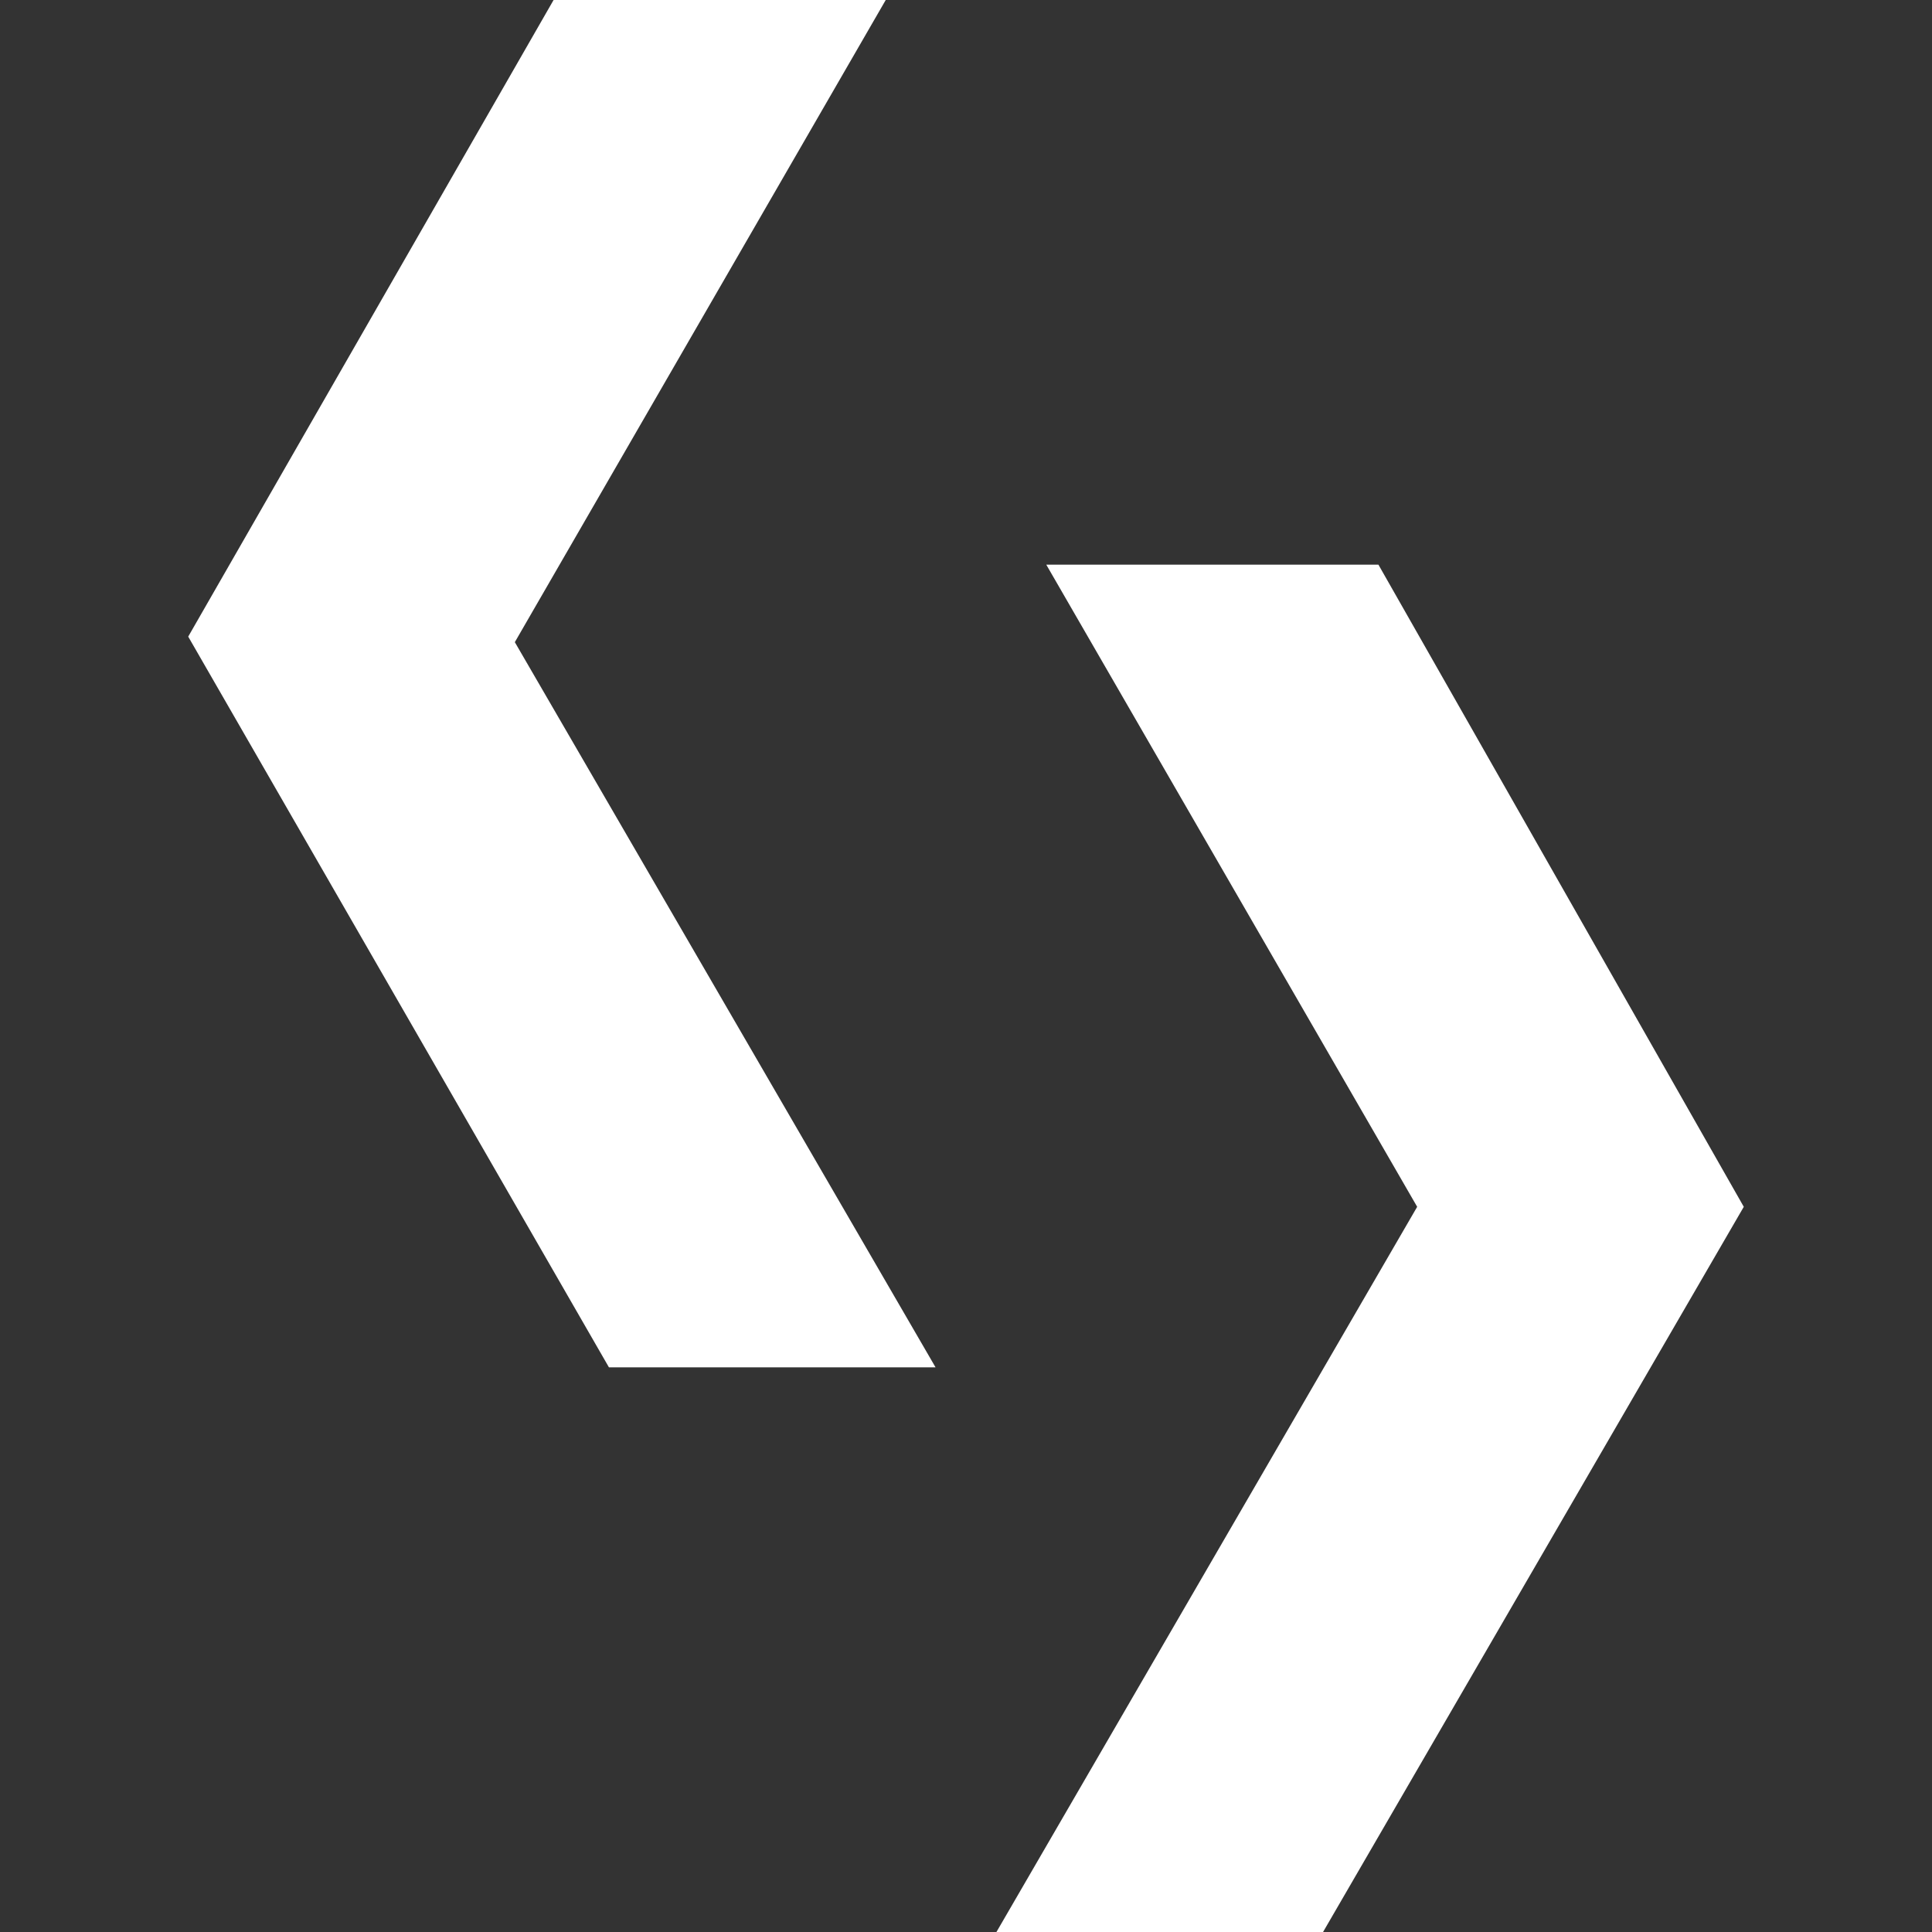
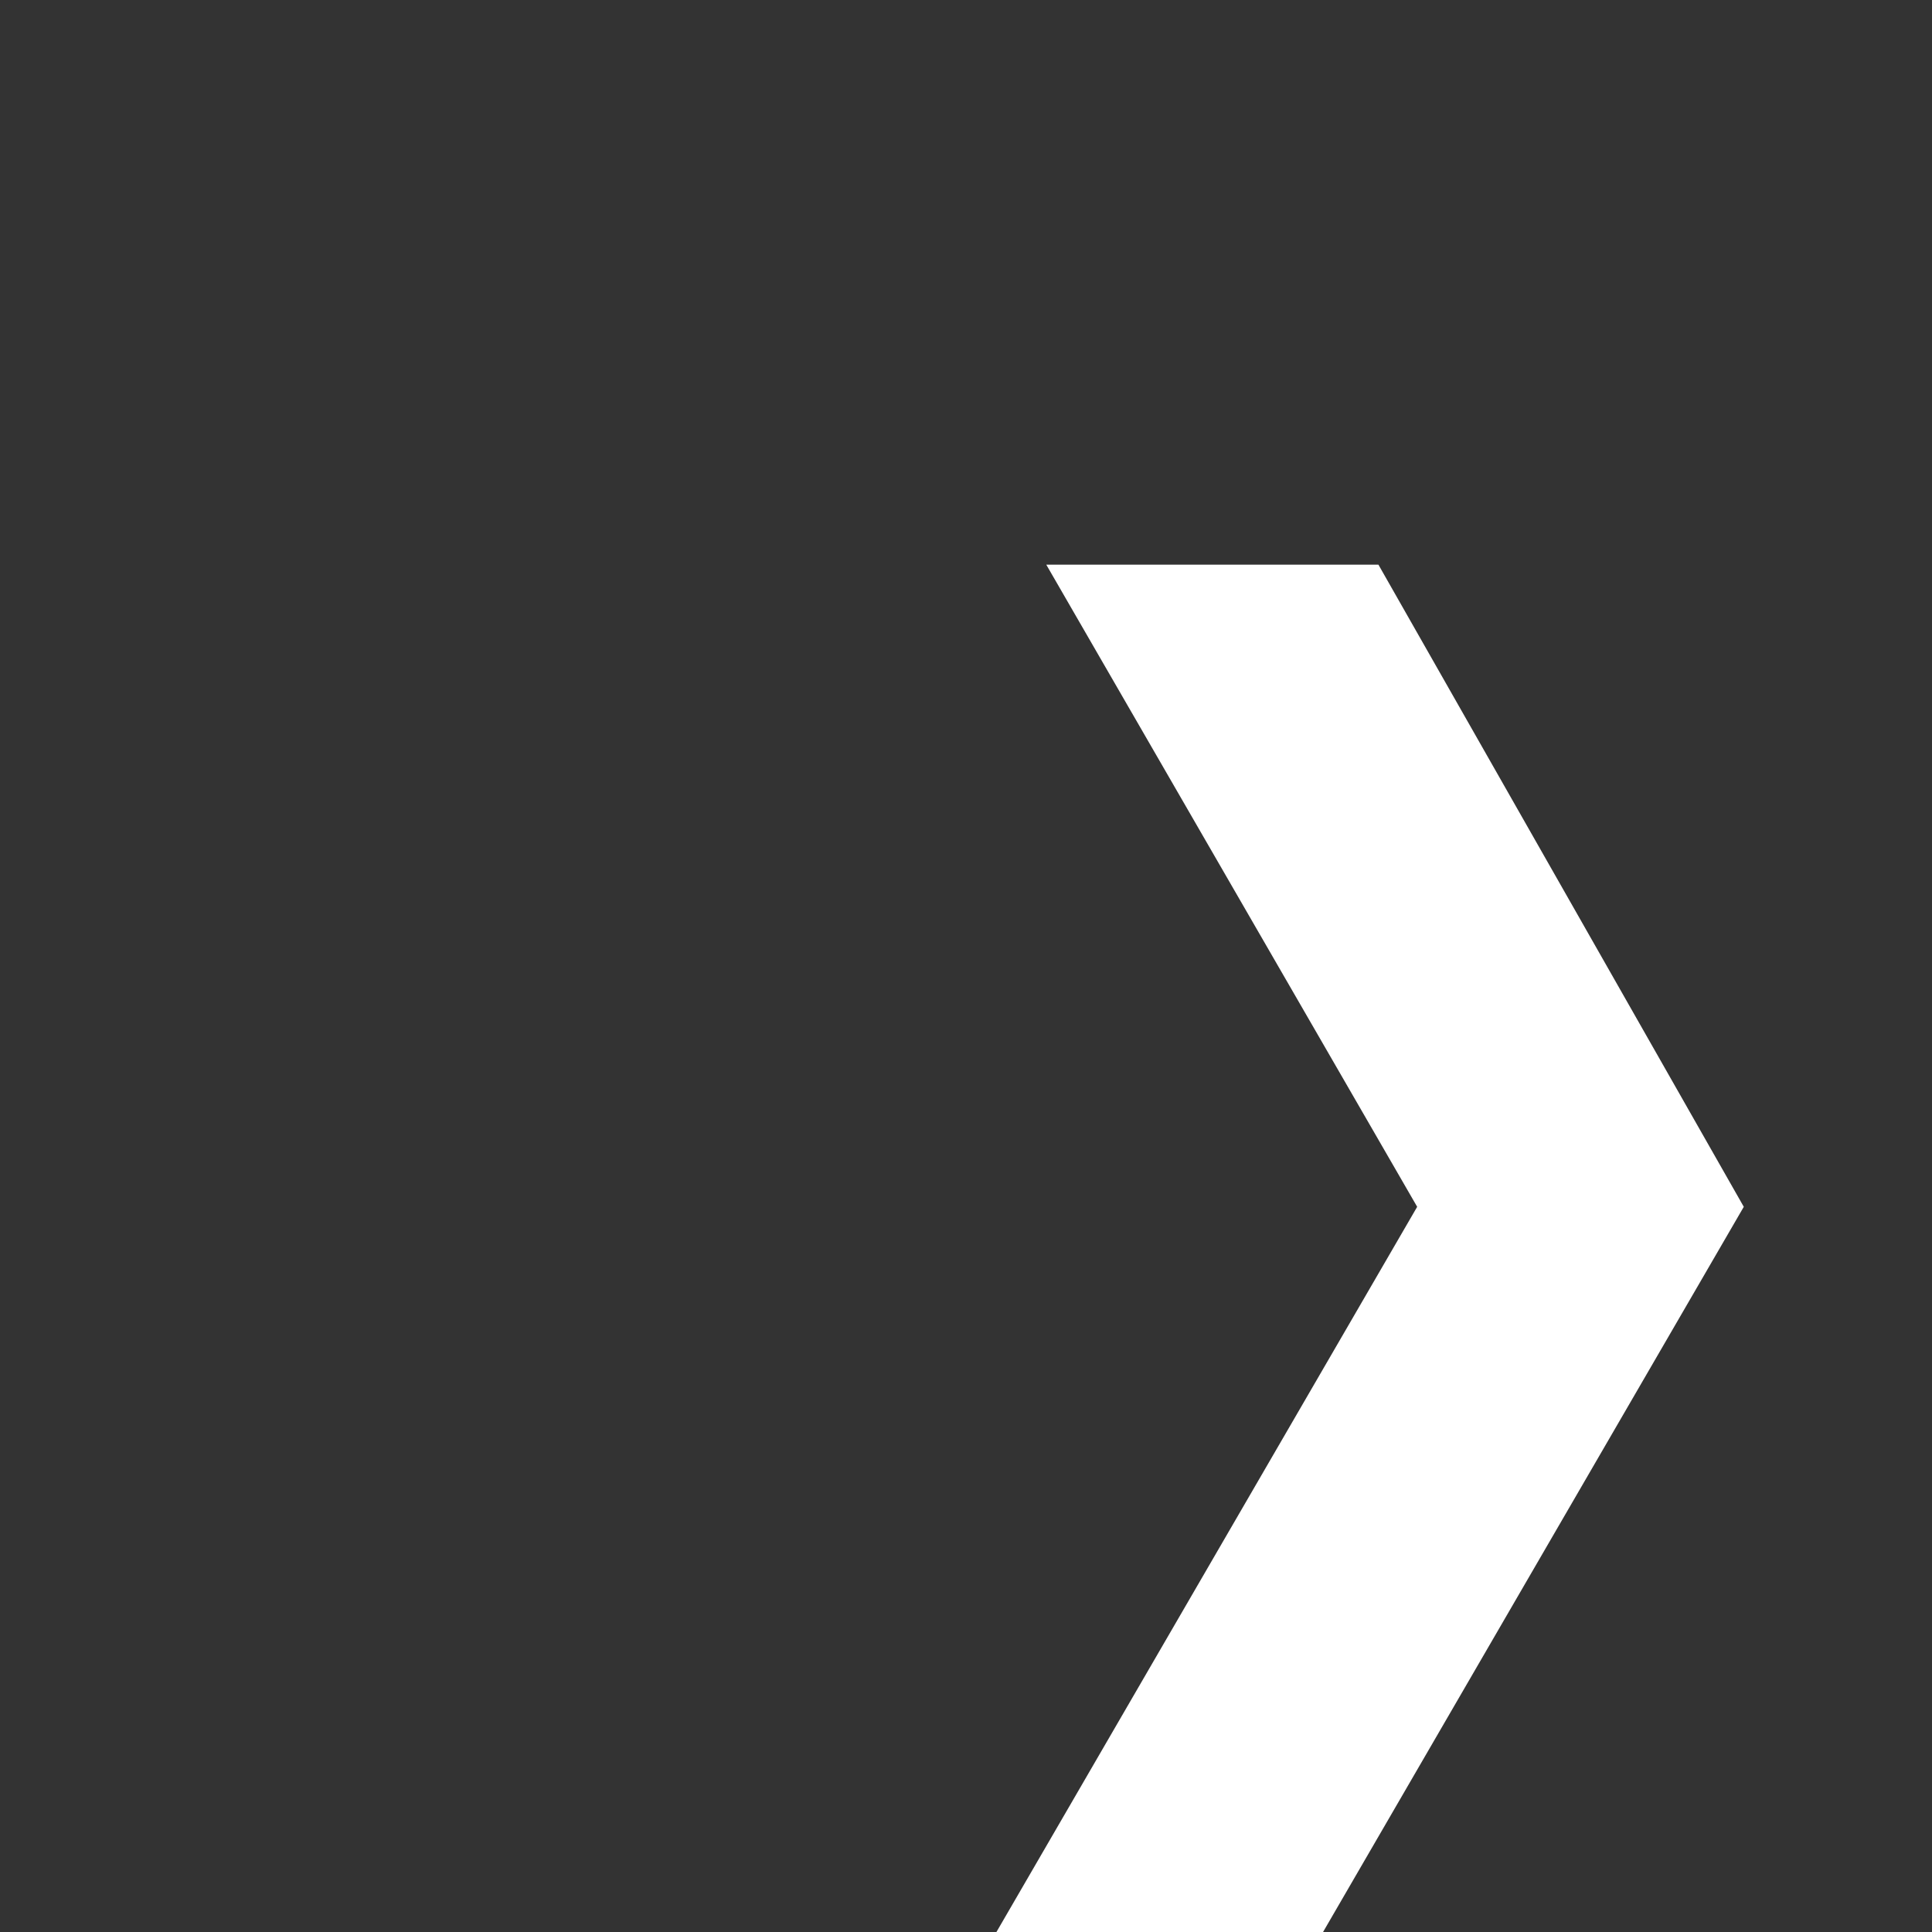
<svg xmlns="http://www.w3.org/2000/svg" version="1.1" id="Ebene_1" x="0px" y="0px" viewBox="0 0 34.9 34.9" style="enable-background:new 0 0 34.9 34.9;" xml:space="preserve">
  <rect x="0" y="0" width="34.9" height="34.9" fill="#333333" stroke="none" />
  <style type="text/css">
	.st0{fill:#FFFFFF;}
</style>
  <polygon class="st0" points="18.9,10.2 25.6,21.8 18,34.9 23.9,34.9 31.5,21.8 24.9,10.2 " />
-   <polygon class="st0" points="10,0 3.4,11.5 11,24.7 16.9,24.7 9.3,11.6 16,0 " />
</svg>